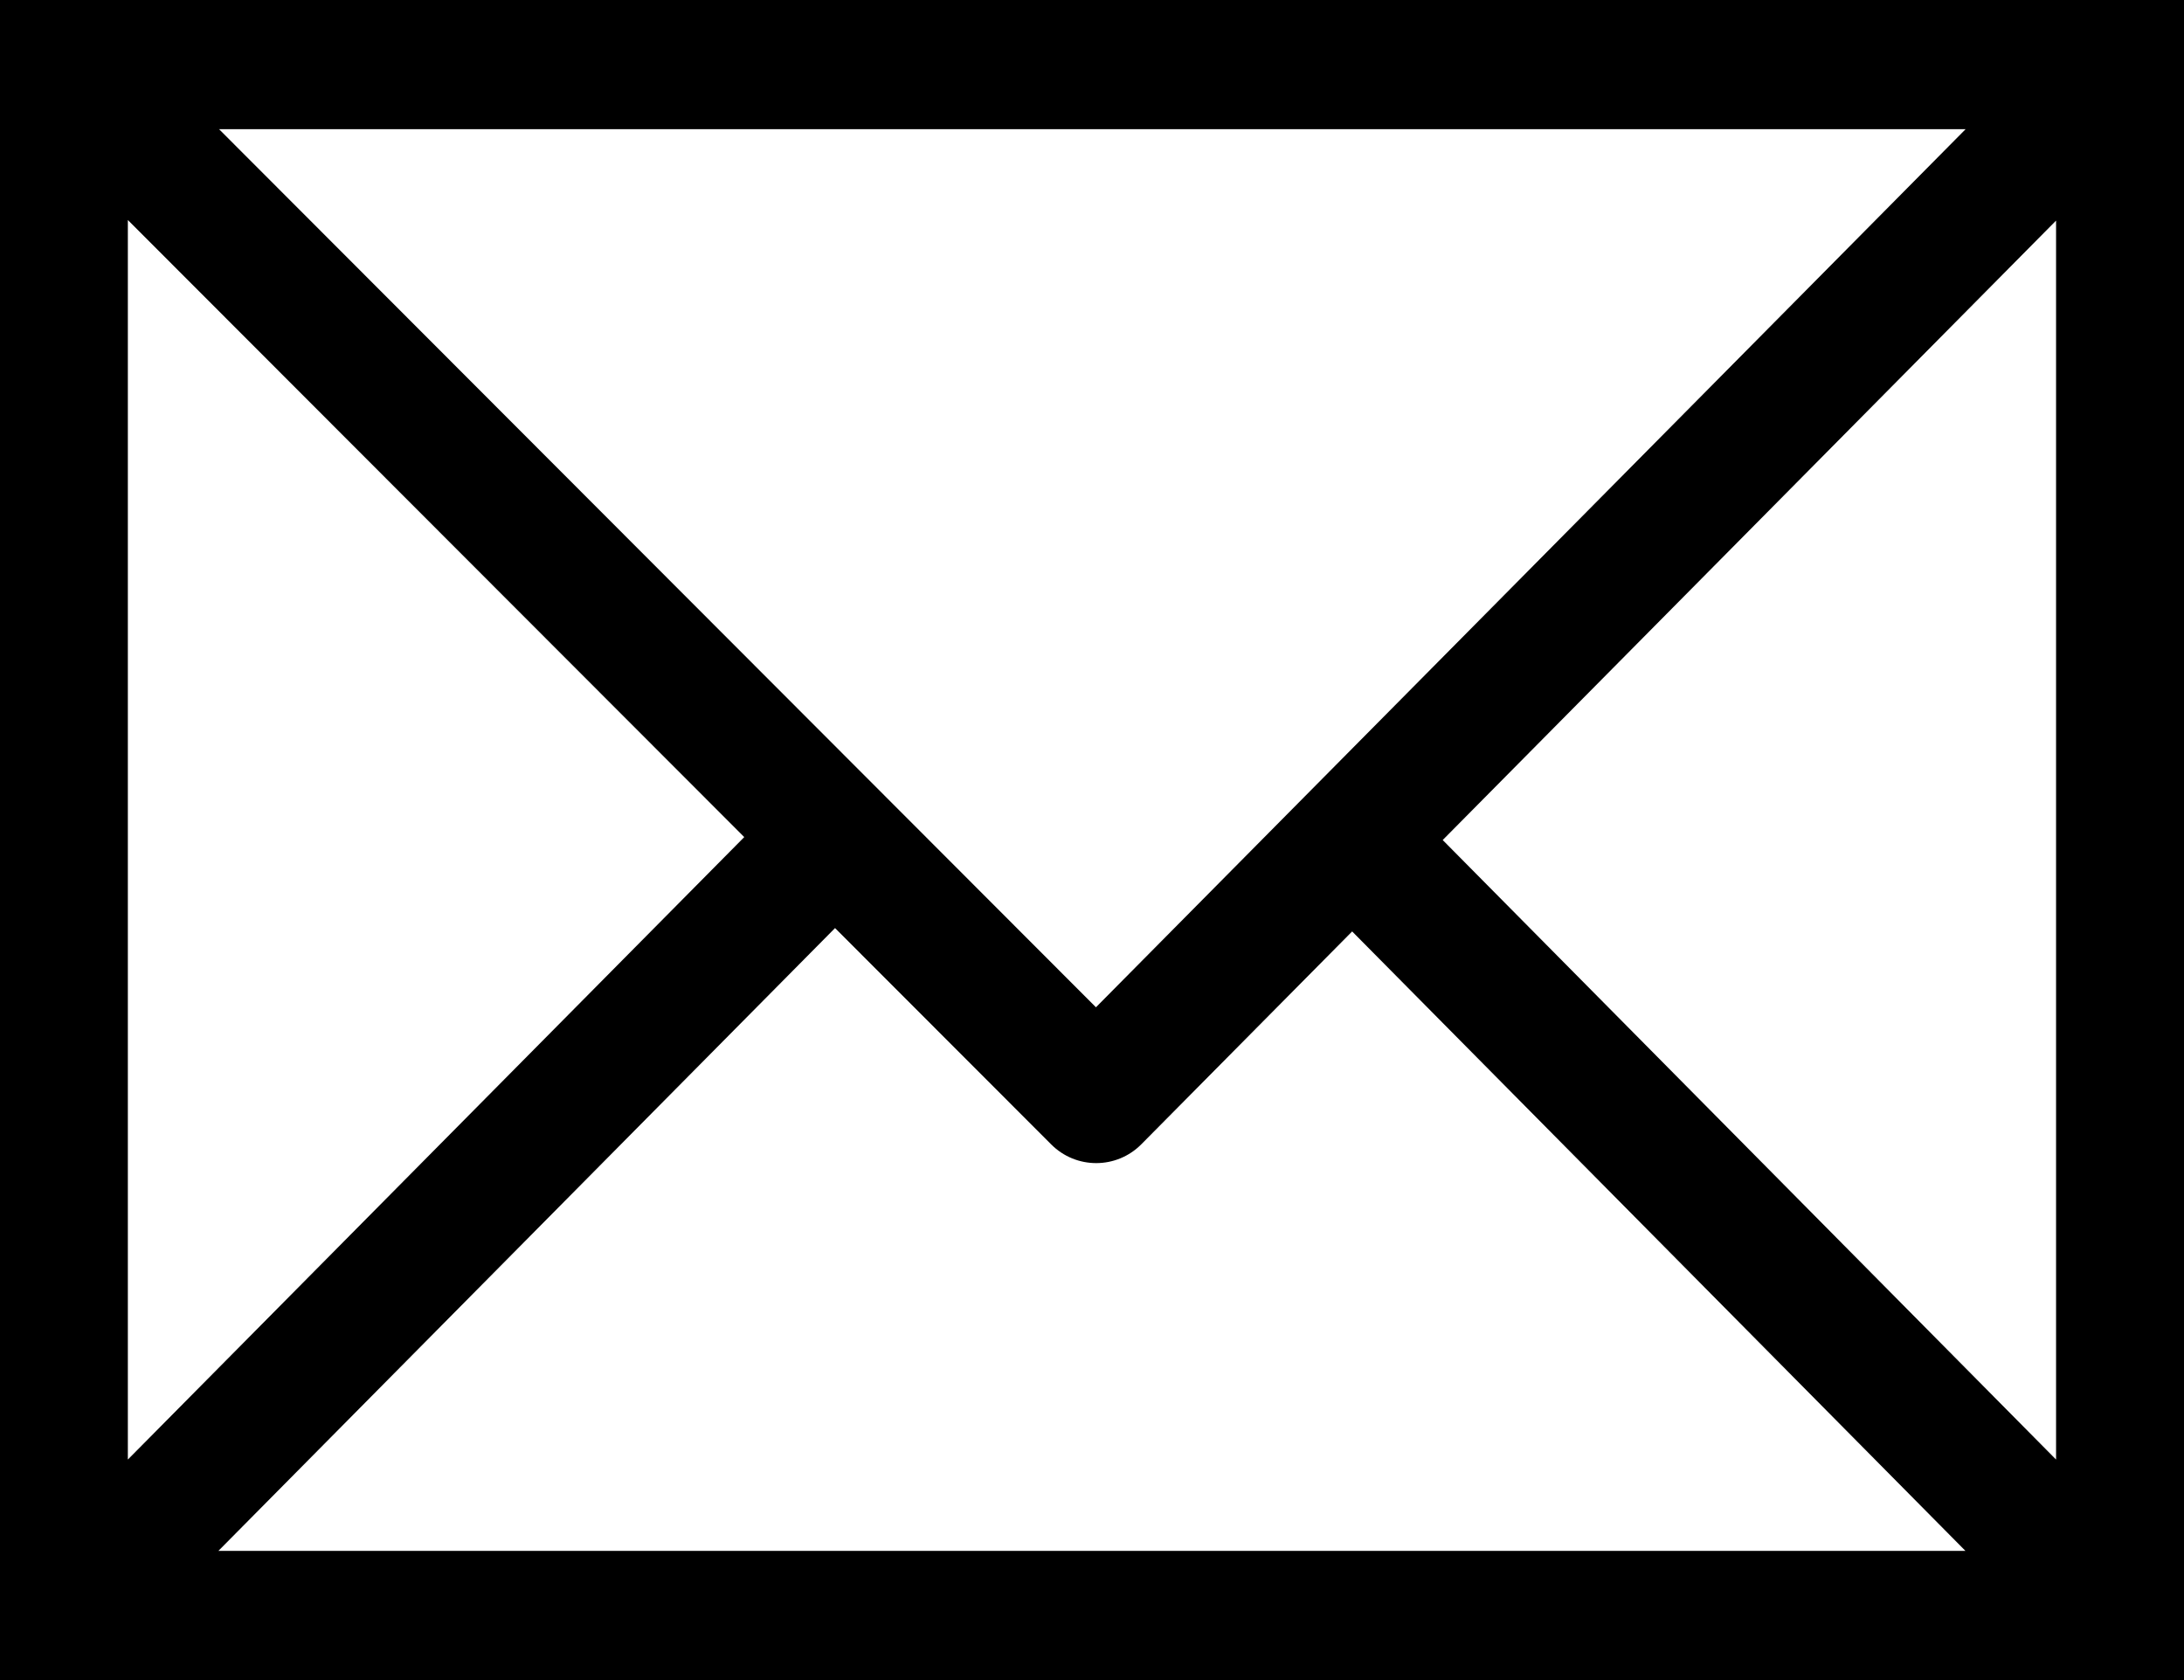
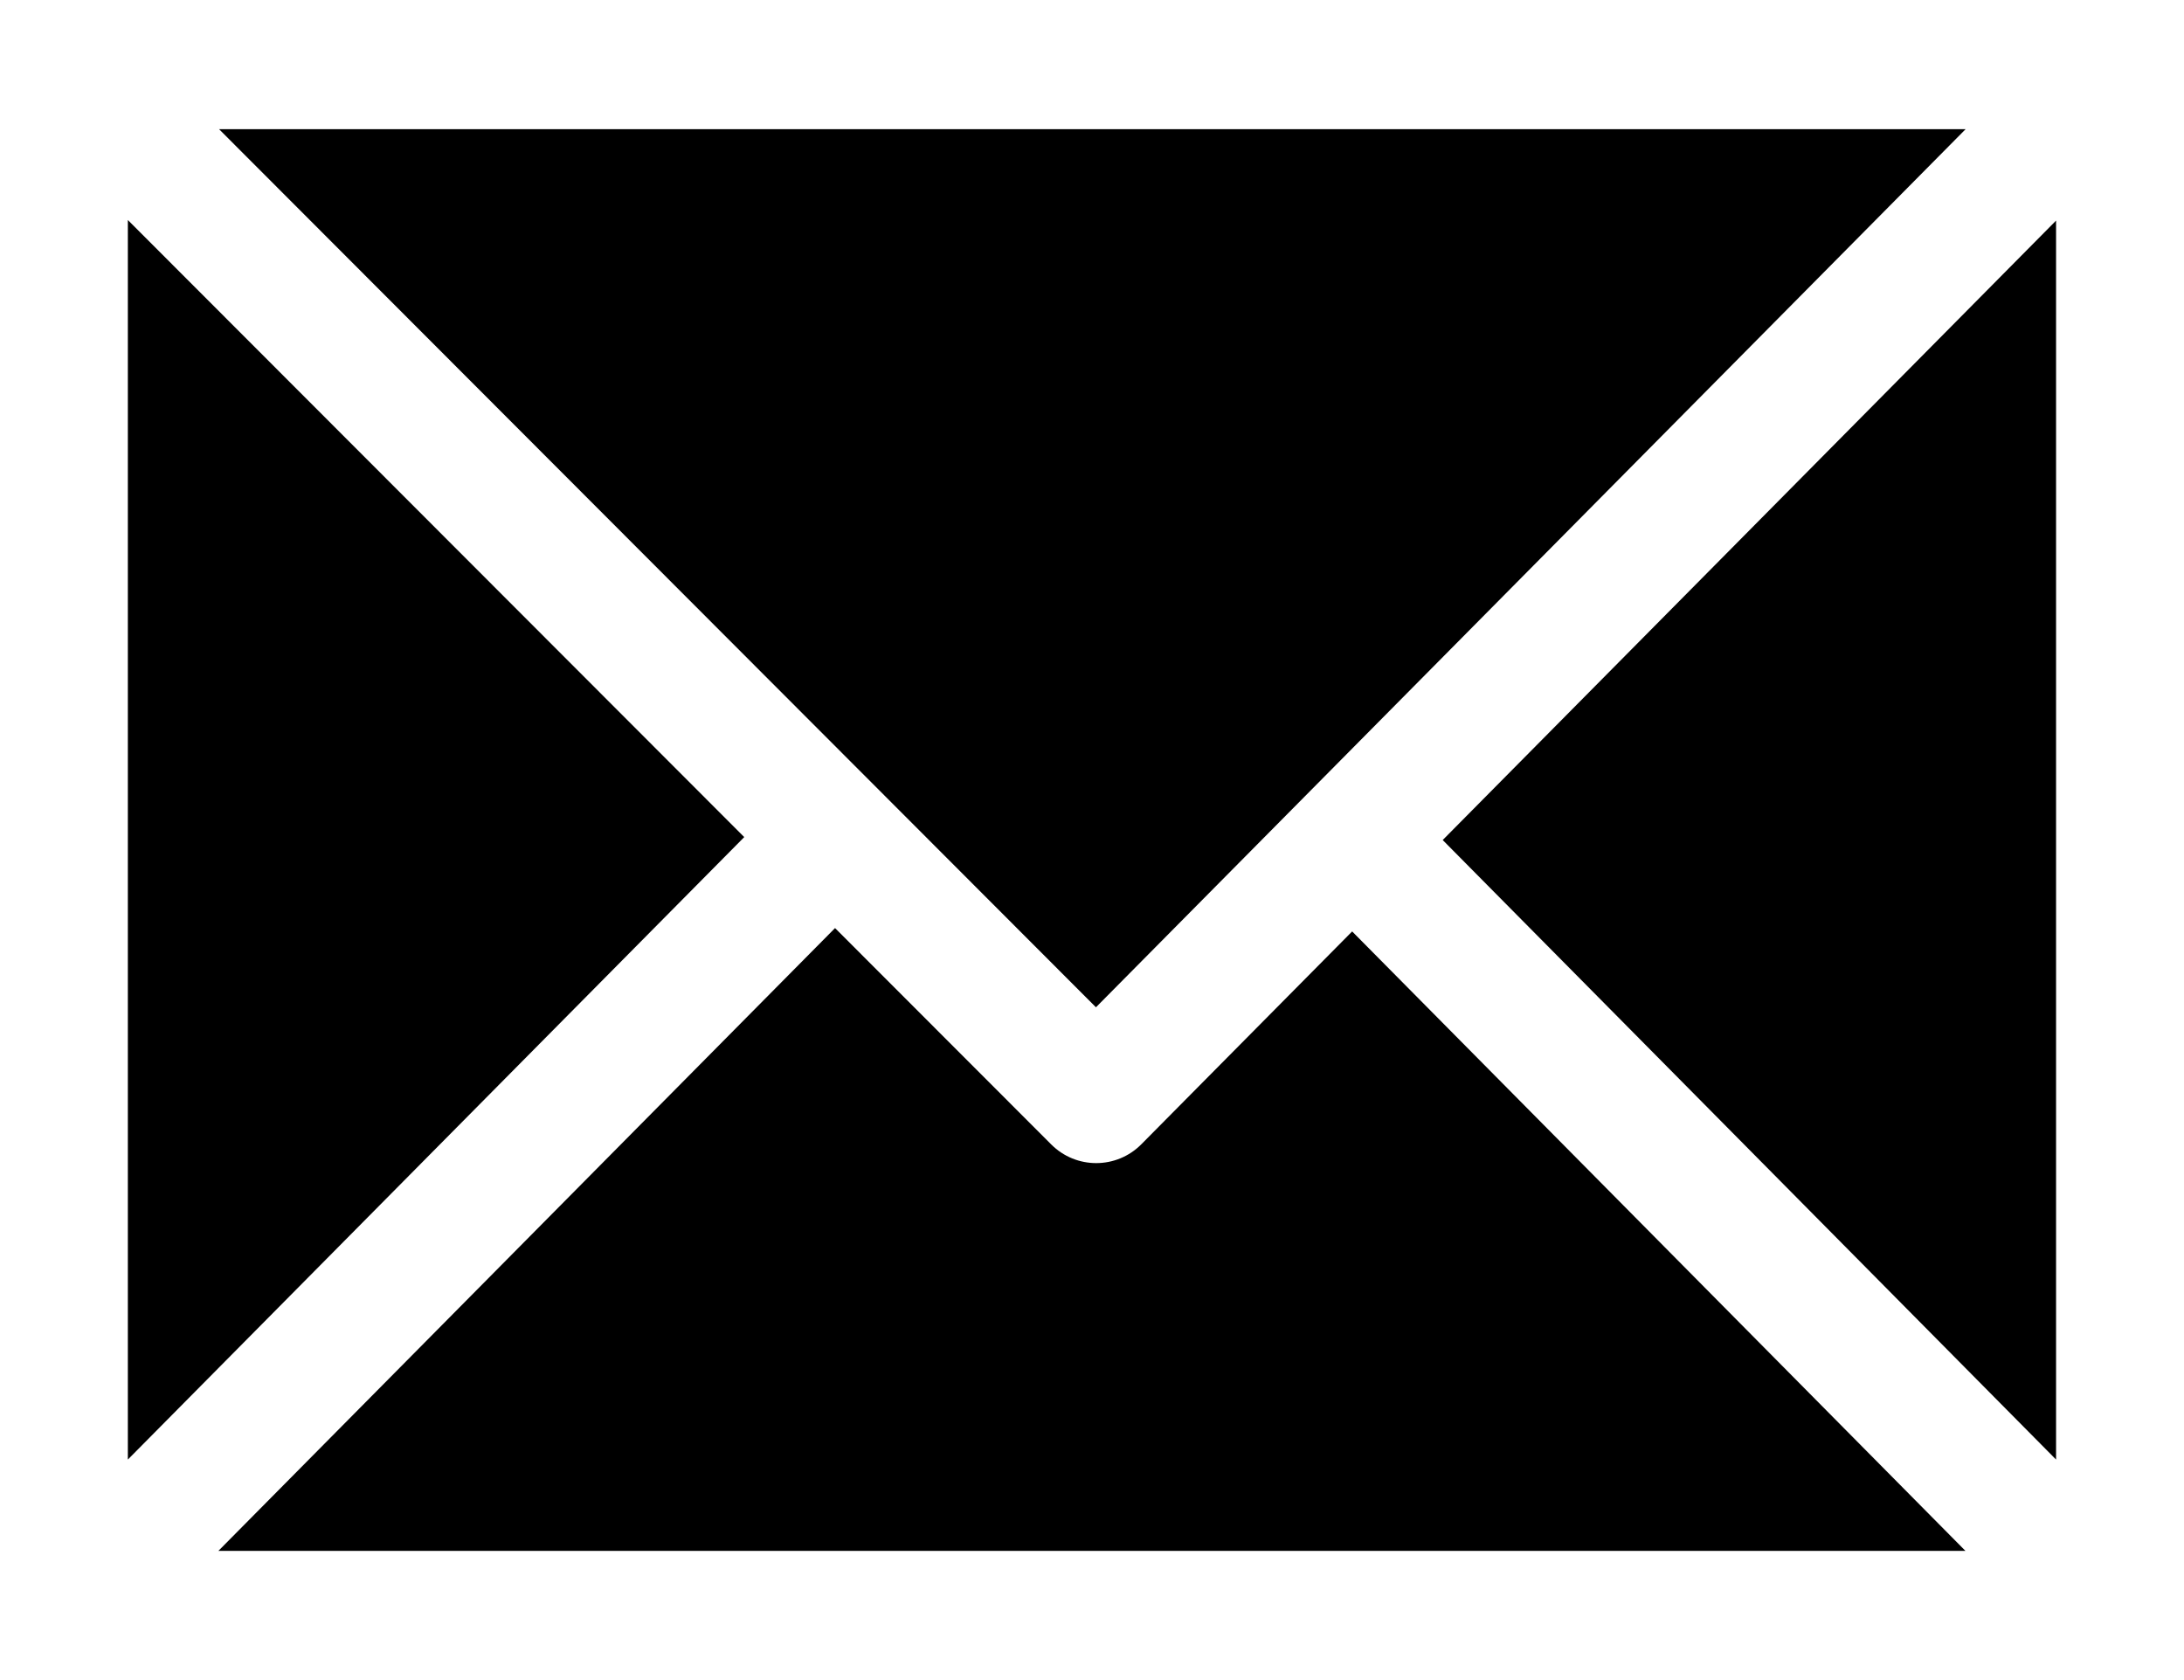
<svg xmlns="http://www.w3.org/2000/svg" width="26" height="20" viewBox="0 0 26 20">
  <g fill="none" fill-rule="evenodd">
    <g fill="#000" fill-rule="nonzero">
-       <path d="M26 0H0v20h26V0zm-2.6 1.538L13.047 11.991 2.608 1.538H23.4zM1.522 17.374V2.619L8.86 9.965l-7.337 7.409zm1.078 1.088l7.341-7.414 2.573 2.575c.297.298.778.297 1.074-.002l2.509-2.533 7.301 7.374H2.601zm21.876-1.088L17.175 10l7.302-7.374v14.748z" transform="translate(-1059 -5254) translate(1059 5254)" />
+       <path d="M26 0H0h26V0zm-2.6 1.538L13.047 11.991 2.608 1.538H23.4zM1.522 17.374V2.619L8.86 9.965l-7.337 7.409zm1.078 1.088l7.341-7.414 2.573 2.575c.297.298.778.297 1.074-.002l2.509-2.533 7.301 7.374H2.601zm21.876-1.088L17.175 10l7.302-7.374v14.748z" transform="translate(-1059 -5254) translate(1059 5254)" />
    </g>
  </g>
</svg>